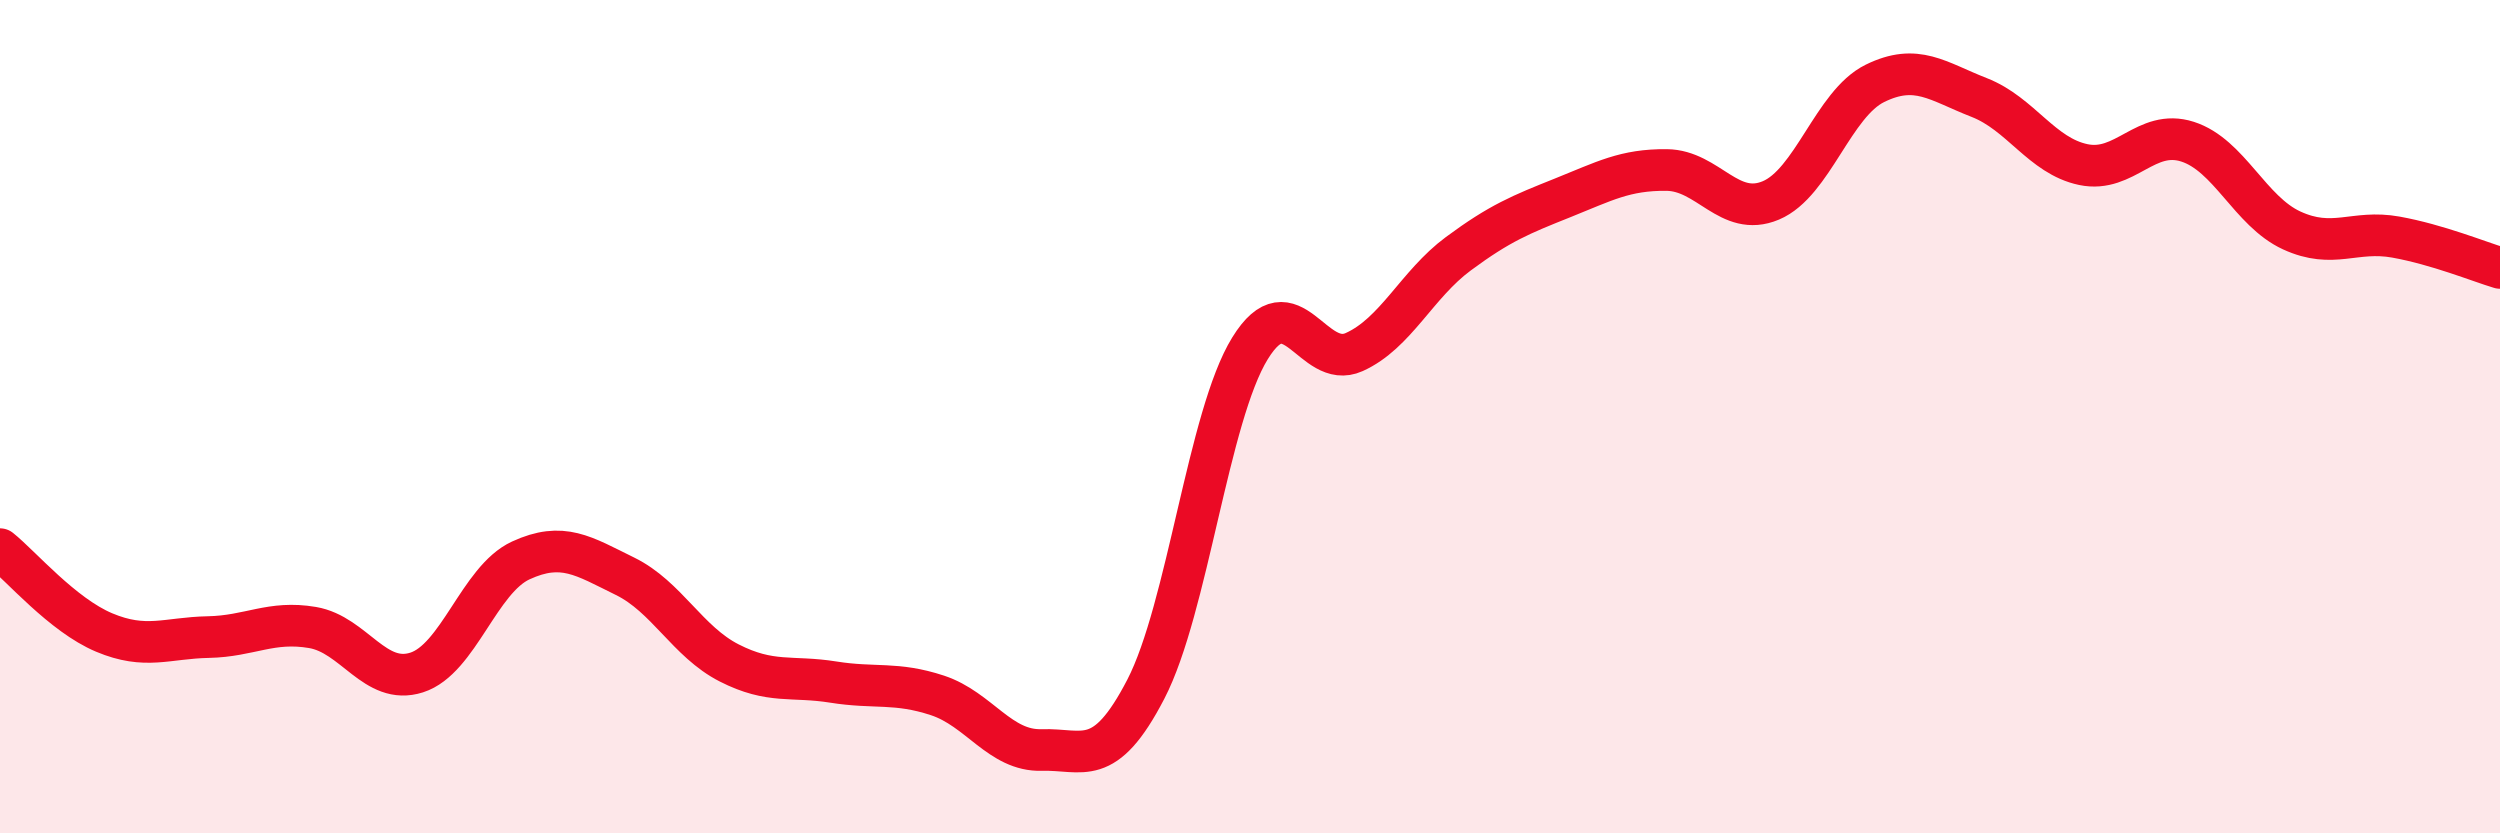
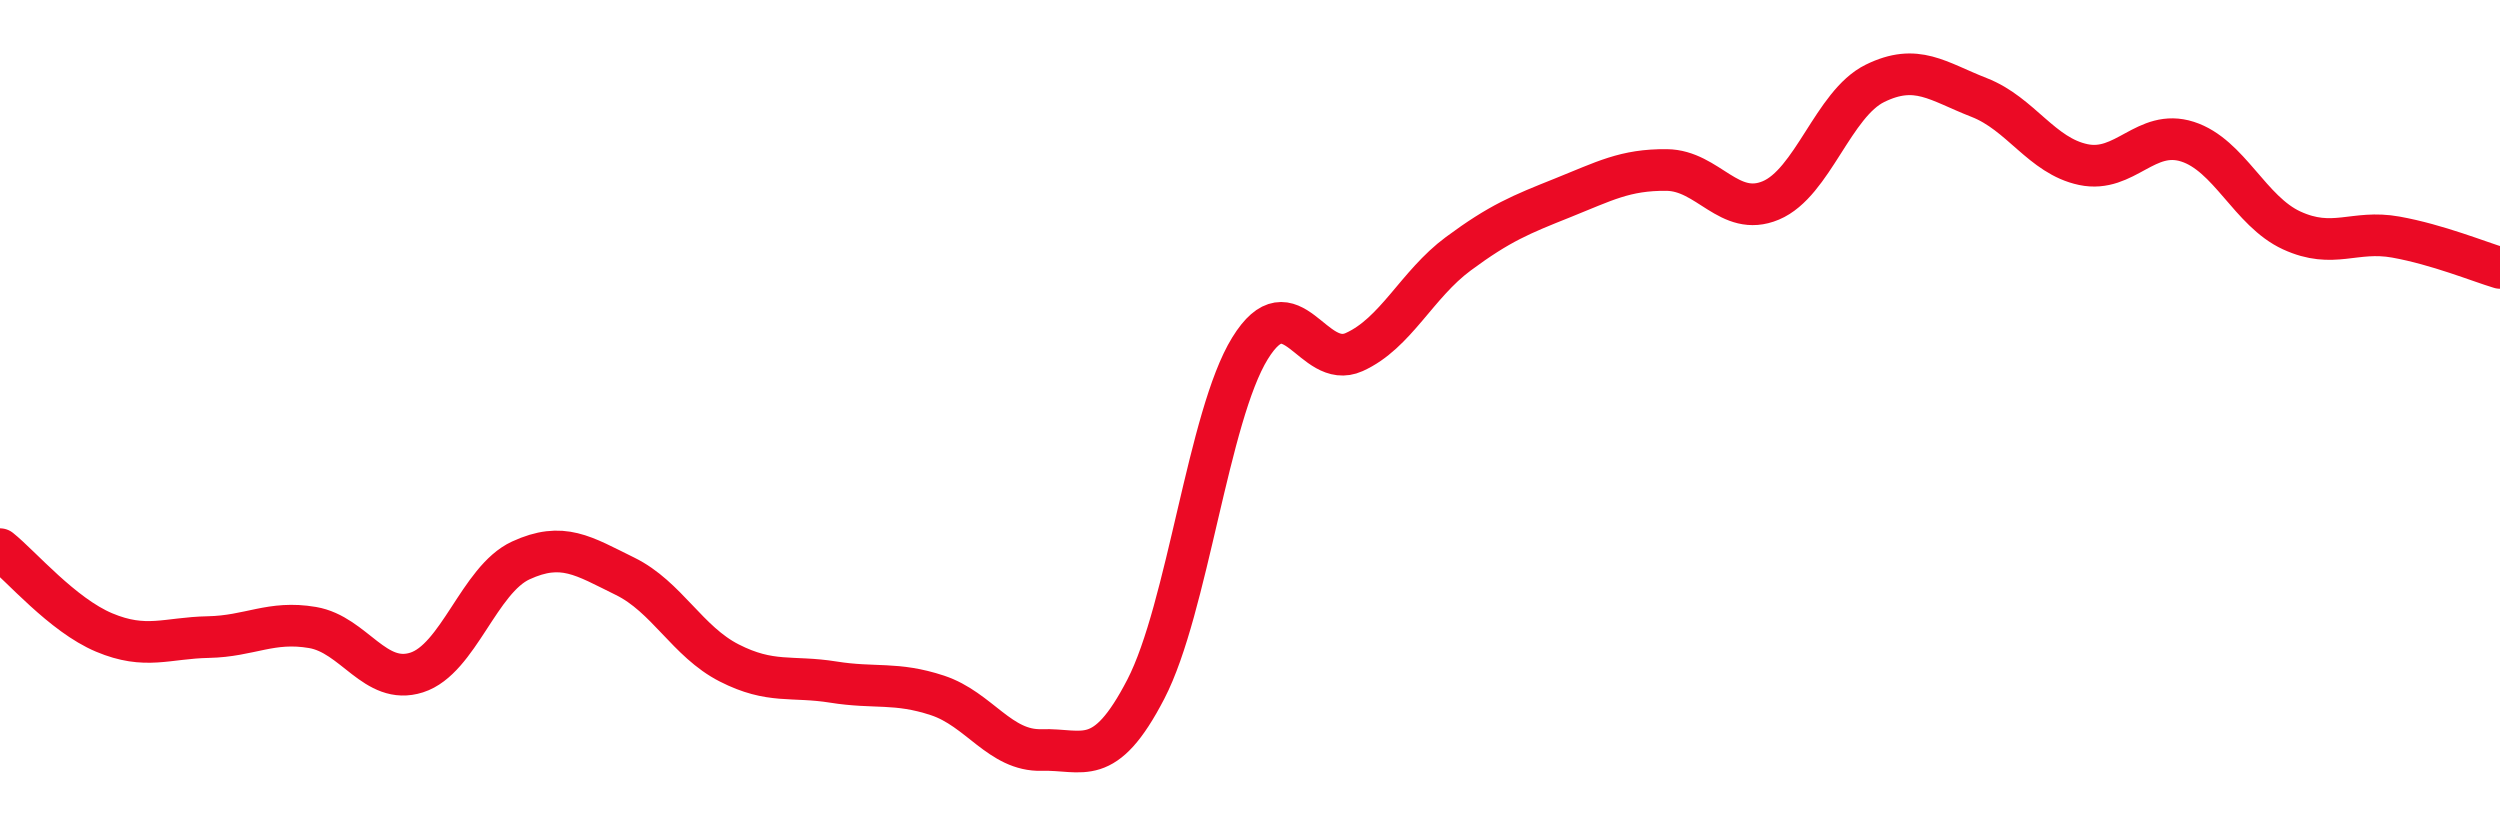
<svg xmlns="http://www.w3.org/2000/svg" width="60" height="20" viewBox="0 0 60 20">
-   <path d="M 0,13.18 C 0.5,13.58 1.5,14.76 2.5,15.18 C 3.5,15.6 4,15.31 5,15.29 C 6,15.27 6.5,14.89 7.5,15.06 C 8.5,15.23 9,16.46 10,16.14 C 11,15.82 11.5,13.91 12.5,13.45 C 13.5,12.99 14,13.34 15,13.83 C 16,14.32 16.5,15.4 17.5,15.91 C 18.5,16.42 19,16.21 20,16.37 C 21,16.53 21.5,16.36 22.5,16.69 C 23.5,17.02 24,18.03 25,18 C 26,17.97 26.5,18.47 27.5,16.54 C 28.5,14.61 29,9.98 30,8.36 C 31,6.74 31.5,8.9 32.5,8.45 C 33.5,8 34,6.83 35,6.09 C 36,5.35 36.5,5.15 37.5,4.75 C 38.5,4.35 39,4.07 40,4.08 C 41,4.09 41.5,5.23 42.5,4.81 C 43.5,4.39 44,2.49 45,2 C 46,1.51 46.5,1.95 47.5,2.34 C 48.5,2.73 49,3.74 50,3.95 C 51,4.16 51.5,3.08 52.5,3.4 C 53.5,3.72 54,5.07 55,5.53 C 56,5.99 56.5,5.51 57.5,5.69 C 58.5,5.87 59.5,6.28 60,6.43L60 20L0 20Z" fill="#EB0A25" opacity="0.1" stroke-linecap="round" stroke-linejoin="round" />
  <path d="M 0,13.18 C 0.5,13.58 1.5,14.76 2.5,15.18 C 3.5,15.6 4,15.31 5,15.29 C 6,15.27 6.5,14.89 7.5,15.06 C 8.5,15.23 9,16.46 10,16.14 C 11,15.82 11.5,13.91 12.5,13.45 C 13.5,12.99 14,13.34 15,13.83 C 16,14.32 16.5,15.4 17.5,15.91 C 18.5,16.42 19,16.21 20,16.37 C 21,16.53 21.5,16.36 22.5,16.69 C 23.5,17.02 24,18.03 25,18 C 26,17.97 26.5,18.47 27.5,16.54 C 28.5,14.61 29,9.98 30,8.36 C 31,6.74 31.5,8.9 32.5,8.45 C 33.5,8 34,6.83 35,6.09 C 36,5.35 36.5,5.15 37.5,4.75 C 38.5,4.35 39,4.07 40,4.08 C 41,4.09 41.5,5.23 42.5,4.81 C 43.5,4.39 44,2.49 45,2 C 46,1.51 46.5,1.95 47.5,2.34 C 48.5,2.73 49,3.74 50,3.95 C 51,4.16 51.5,3.08 52.5,3.4 C 53.5,3.72 54,5.07 55,5.53 C 56,5.99 56.5,5.51 57.5,5.69 C 58.5,5.87 59.5,6.28 60,6.43" stroke="#EB0A25" stroke-width="1" fill="none" stroke-linecap="round" stroke-linejoin="round" />
</svg>